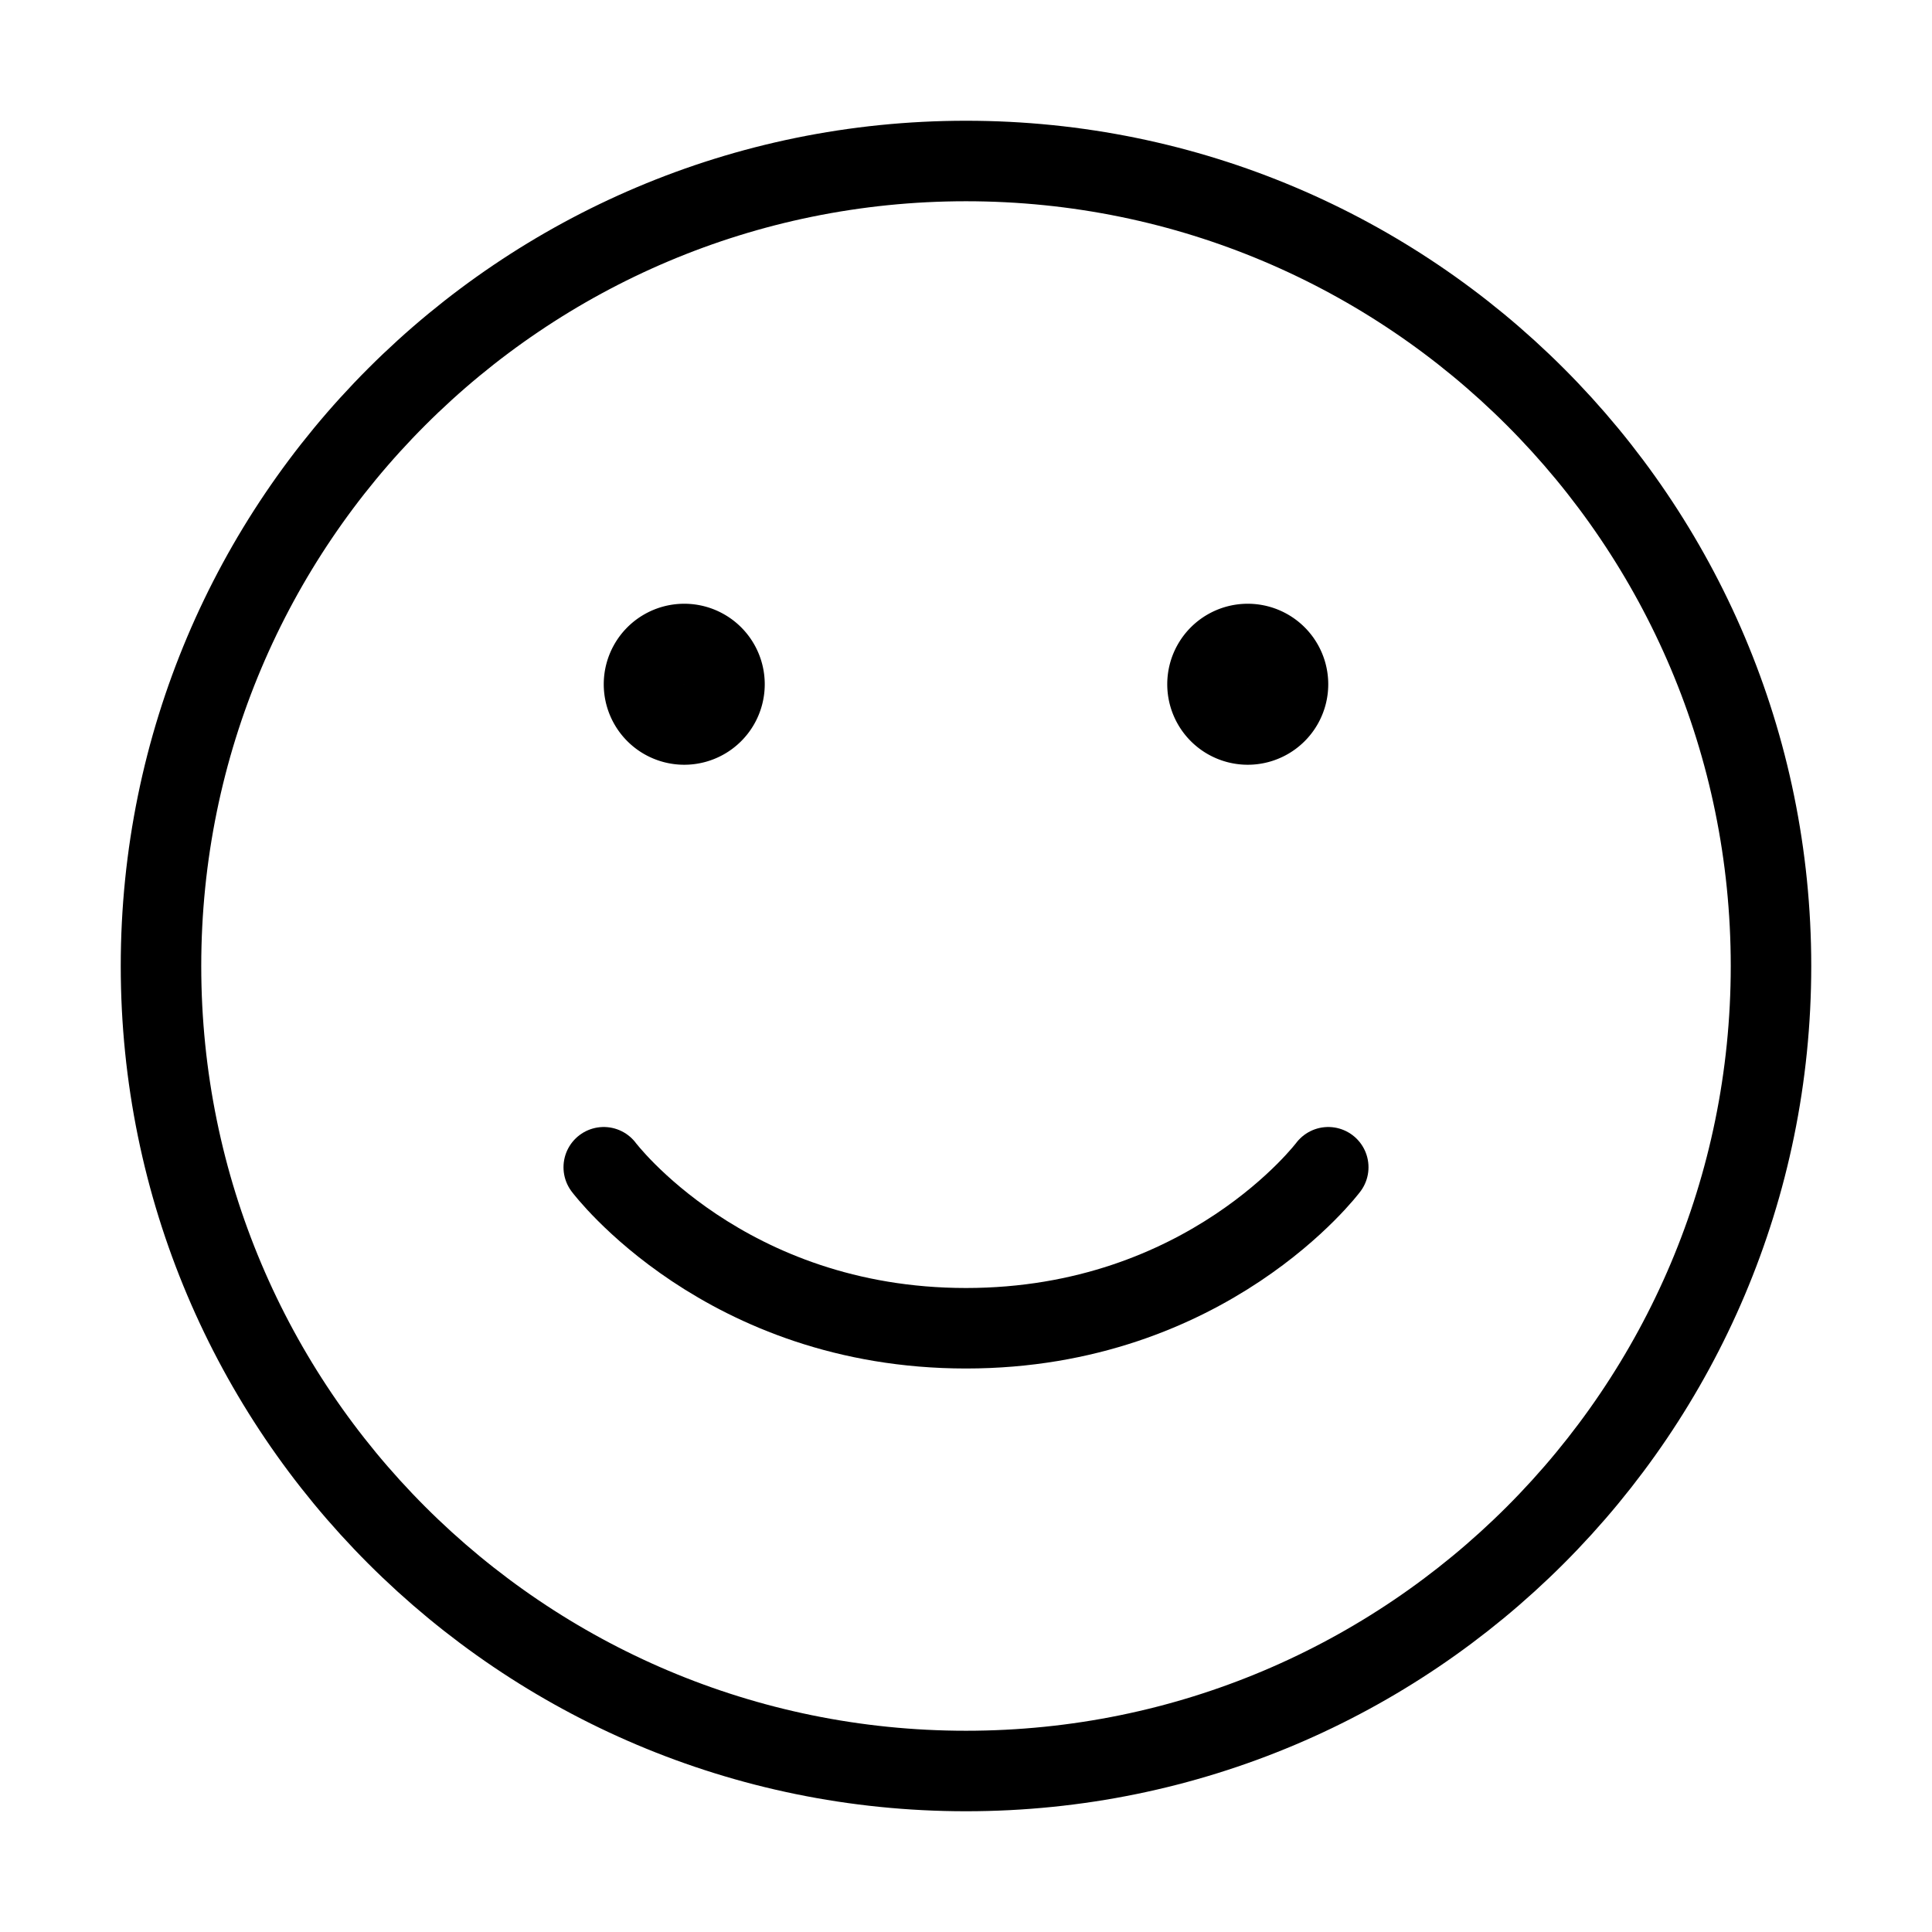
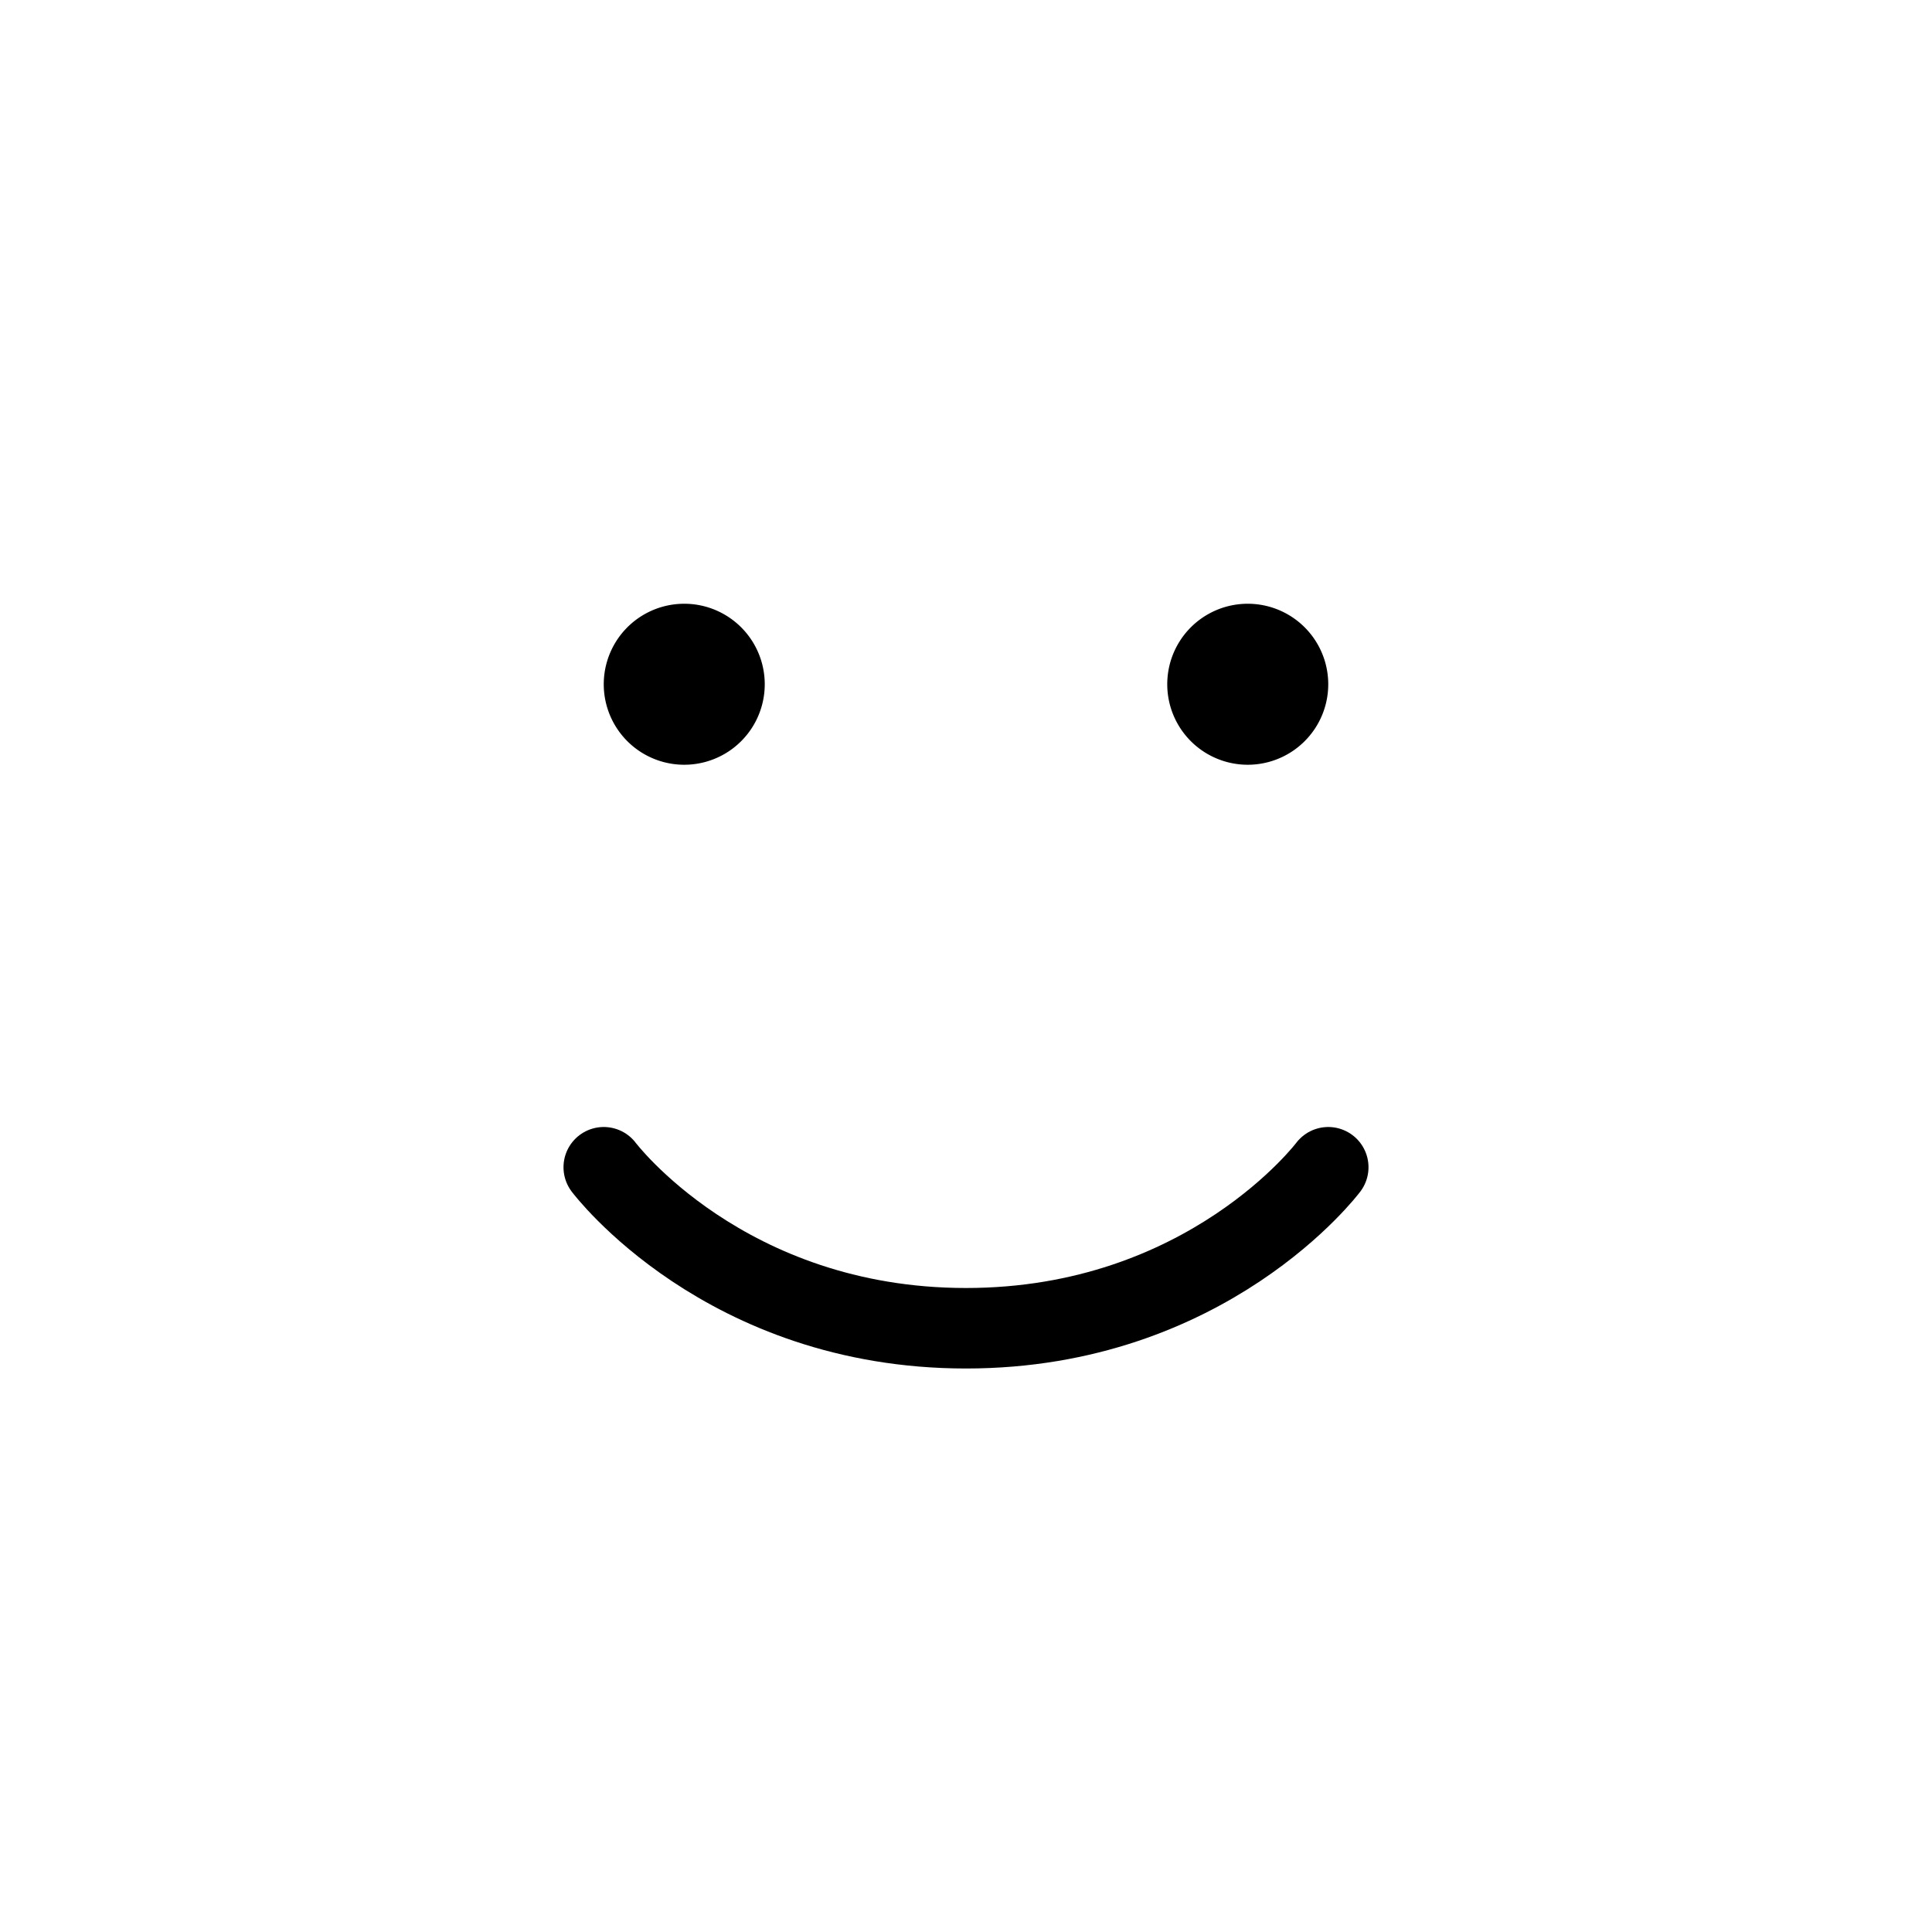
<svg xmlns="http://www.w3.org/2000/svg" height="50" width="50" viewBox="0 0 24 24" class="icon icon-smile" role="presentation" aria-hidden="true">
-   <path fill="none" stroke-linejoin="round" stroke-linecap="round" stroke="#000000" d="M12 22C6.477 22 2 17.523 2 12S6.477 2 12 2s10 4.477 10 10-4.477 10-10 10z" />
  <path fill="none" stroke-linejoin="round" stroke-linecap="round" stroke="#000000" d="M16.5 14.5s-1.5 2-4.5 2-4.5-2-4.5-2" />
-   <path stroke-linejoin="round" stroke-linecap="round" stroke="#000000" fill="none" d="M15.5 9a.5.5 0 1 1 0-1 .5.5 0 0 1 0 1zm-7 0a.5.5 0 1 1 0-1 .5.5 0 0 1 0 1z" />
+   <path stroke-linejoin="round" stroke-linecap="round" stroke="#000000" fill="none" d="M15.5 9a.5.5 0 1 1 0-1 .5.5 0 0 1 0 1m-7 0a.5.5 0 1 1 0-1 .5.5 0 0 1 0 1z" />
</svg>